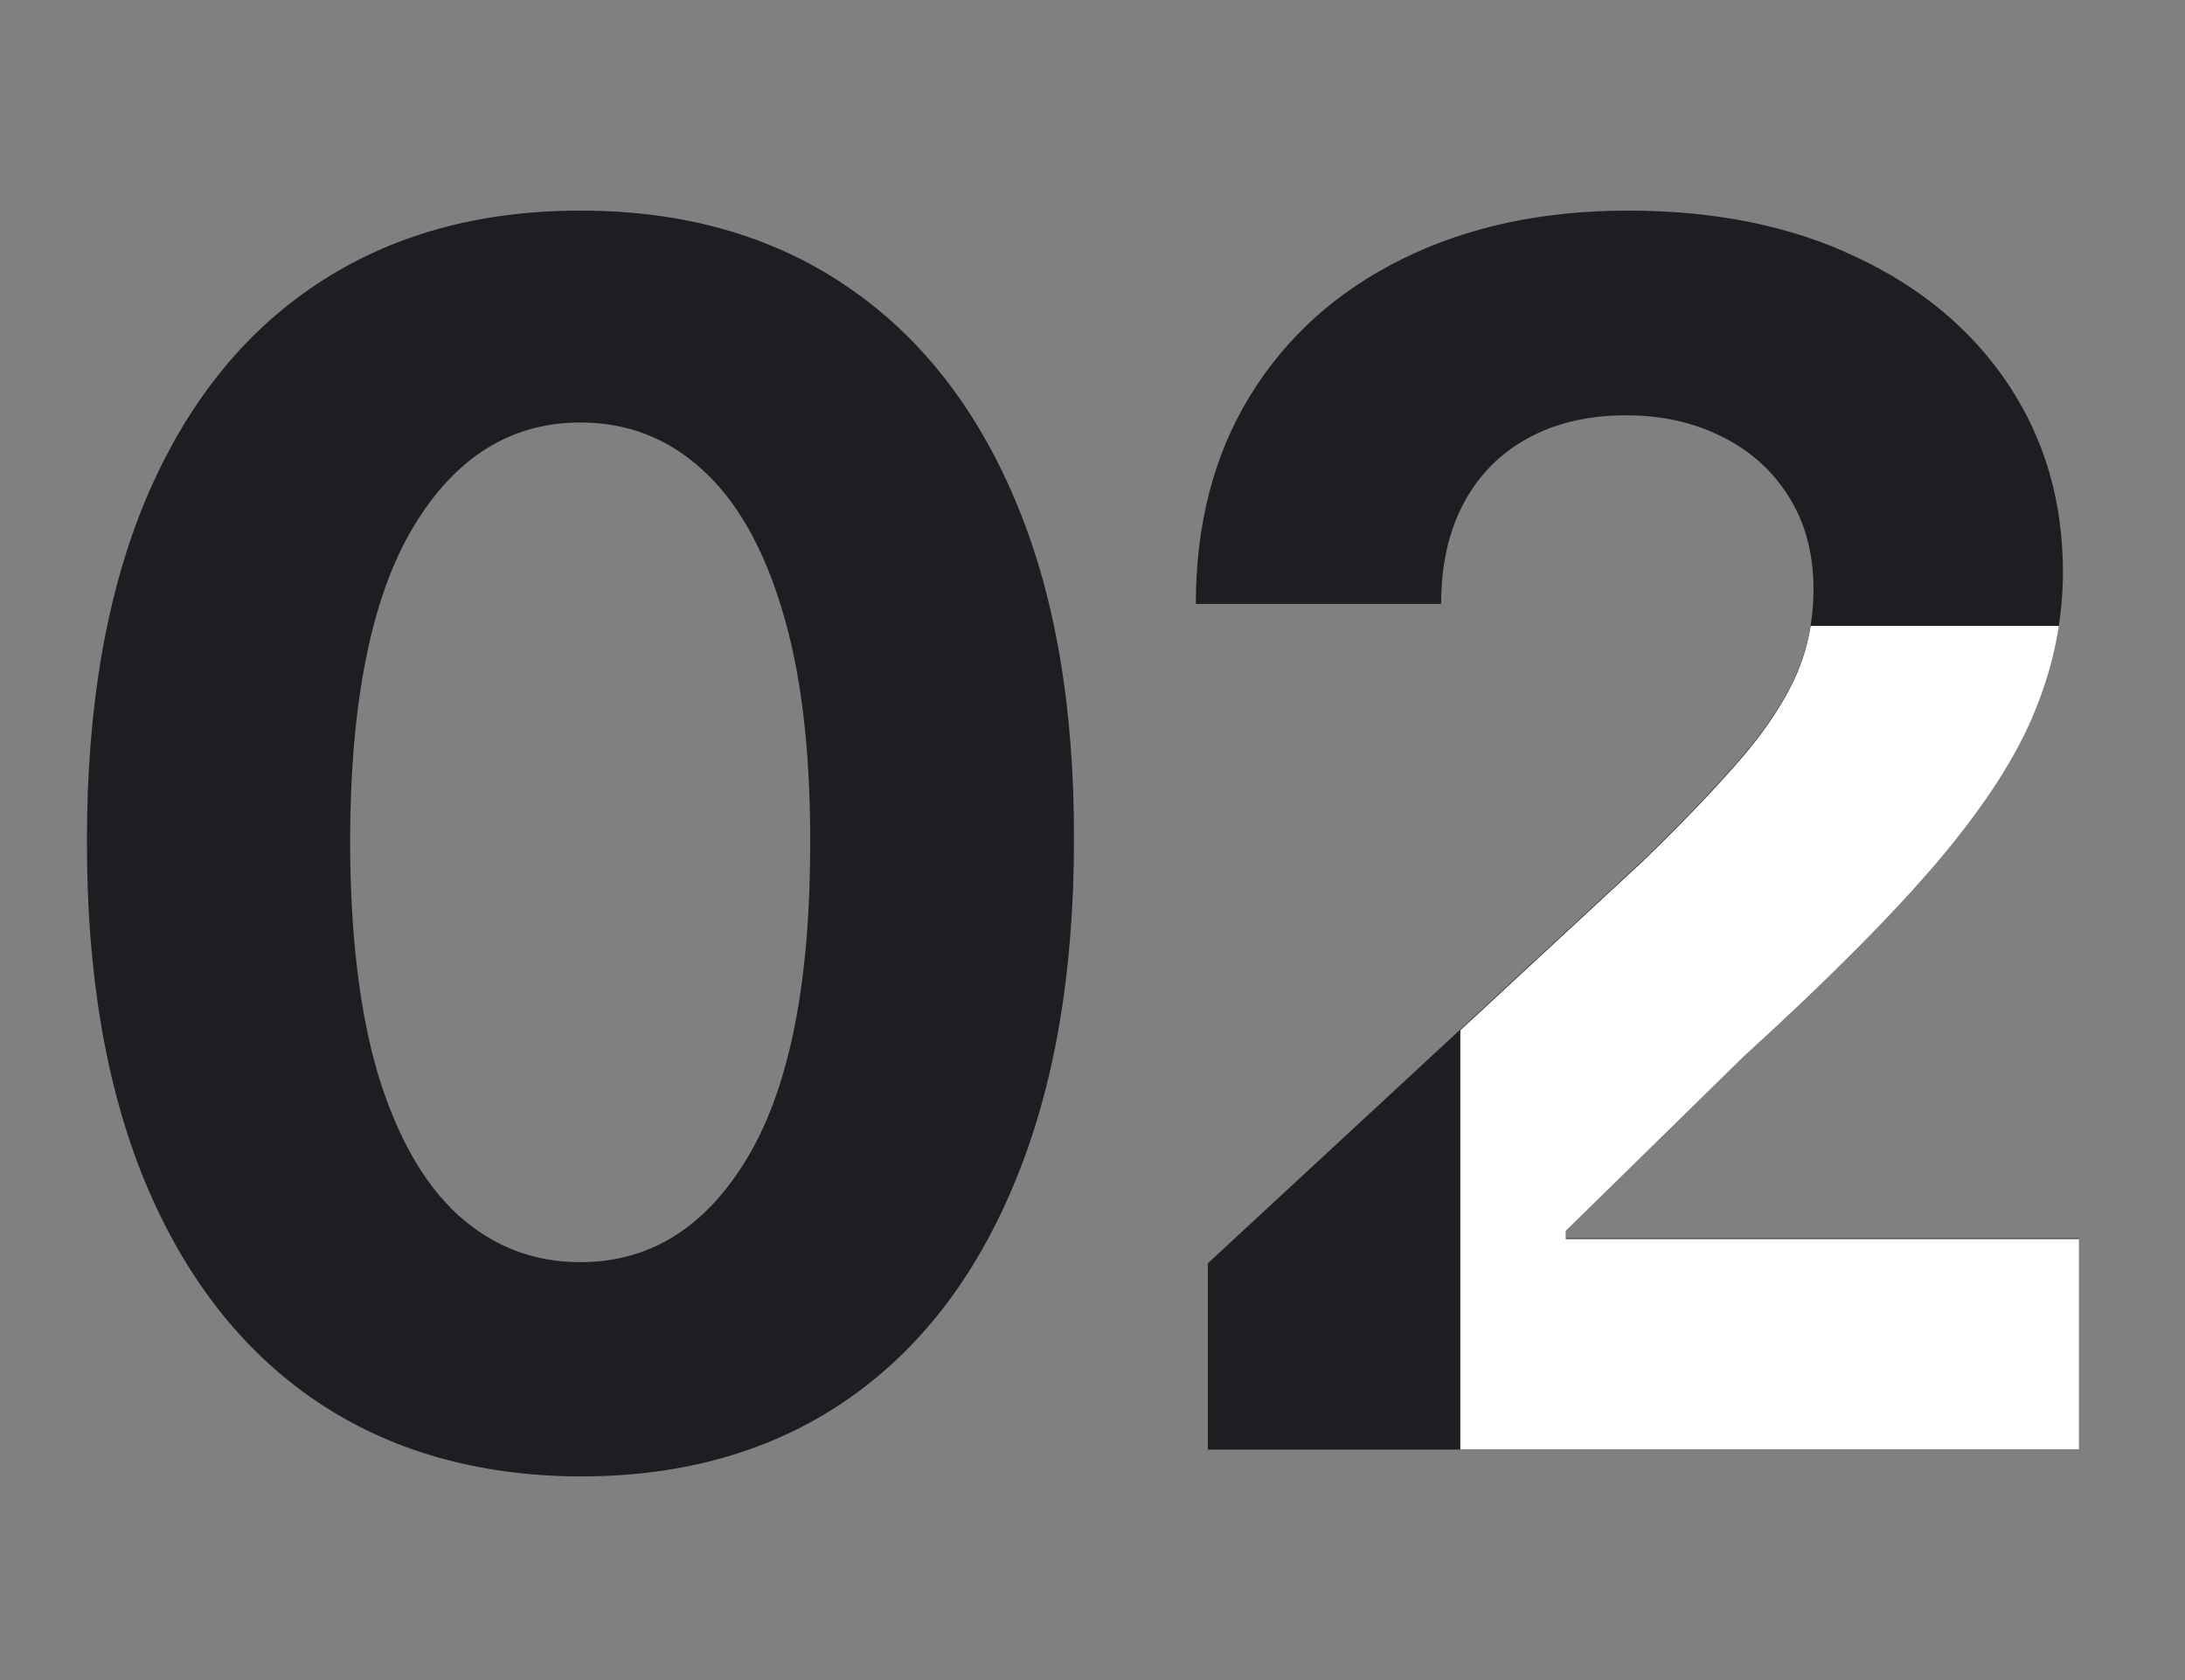
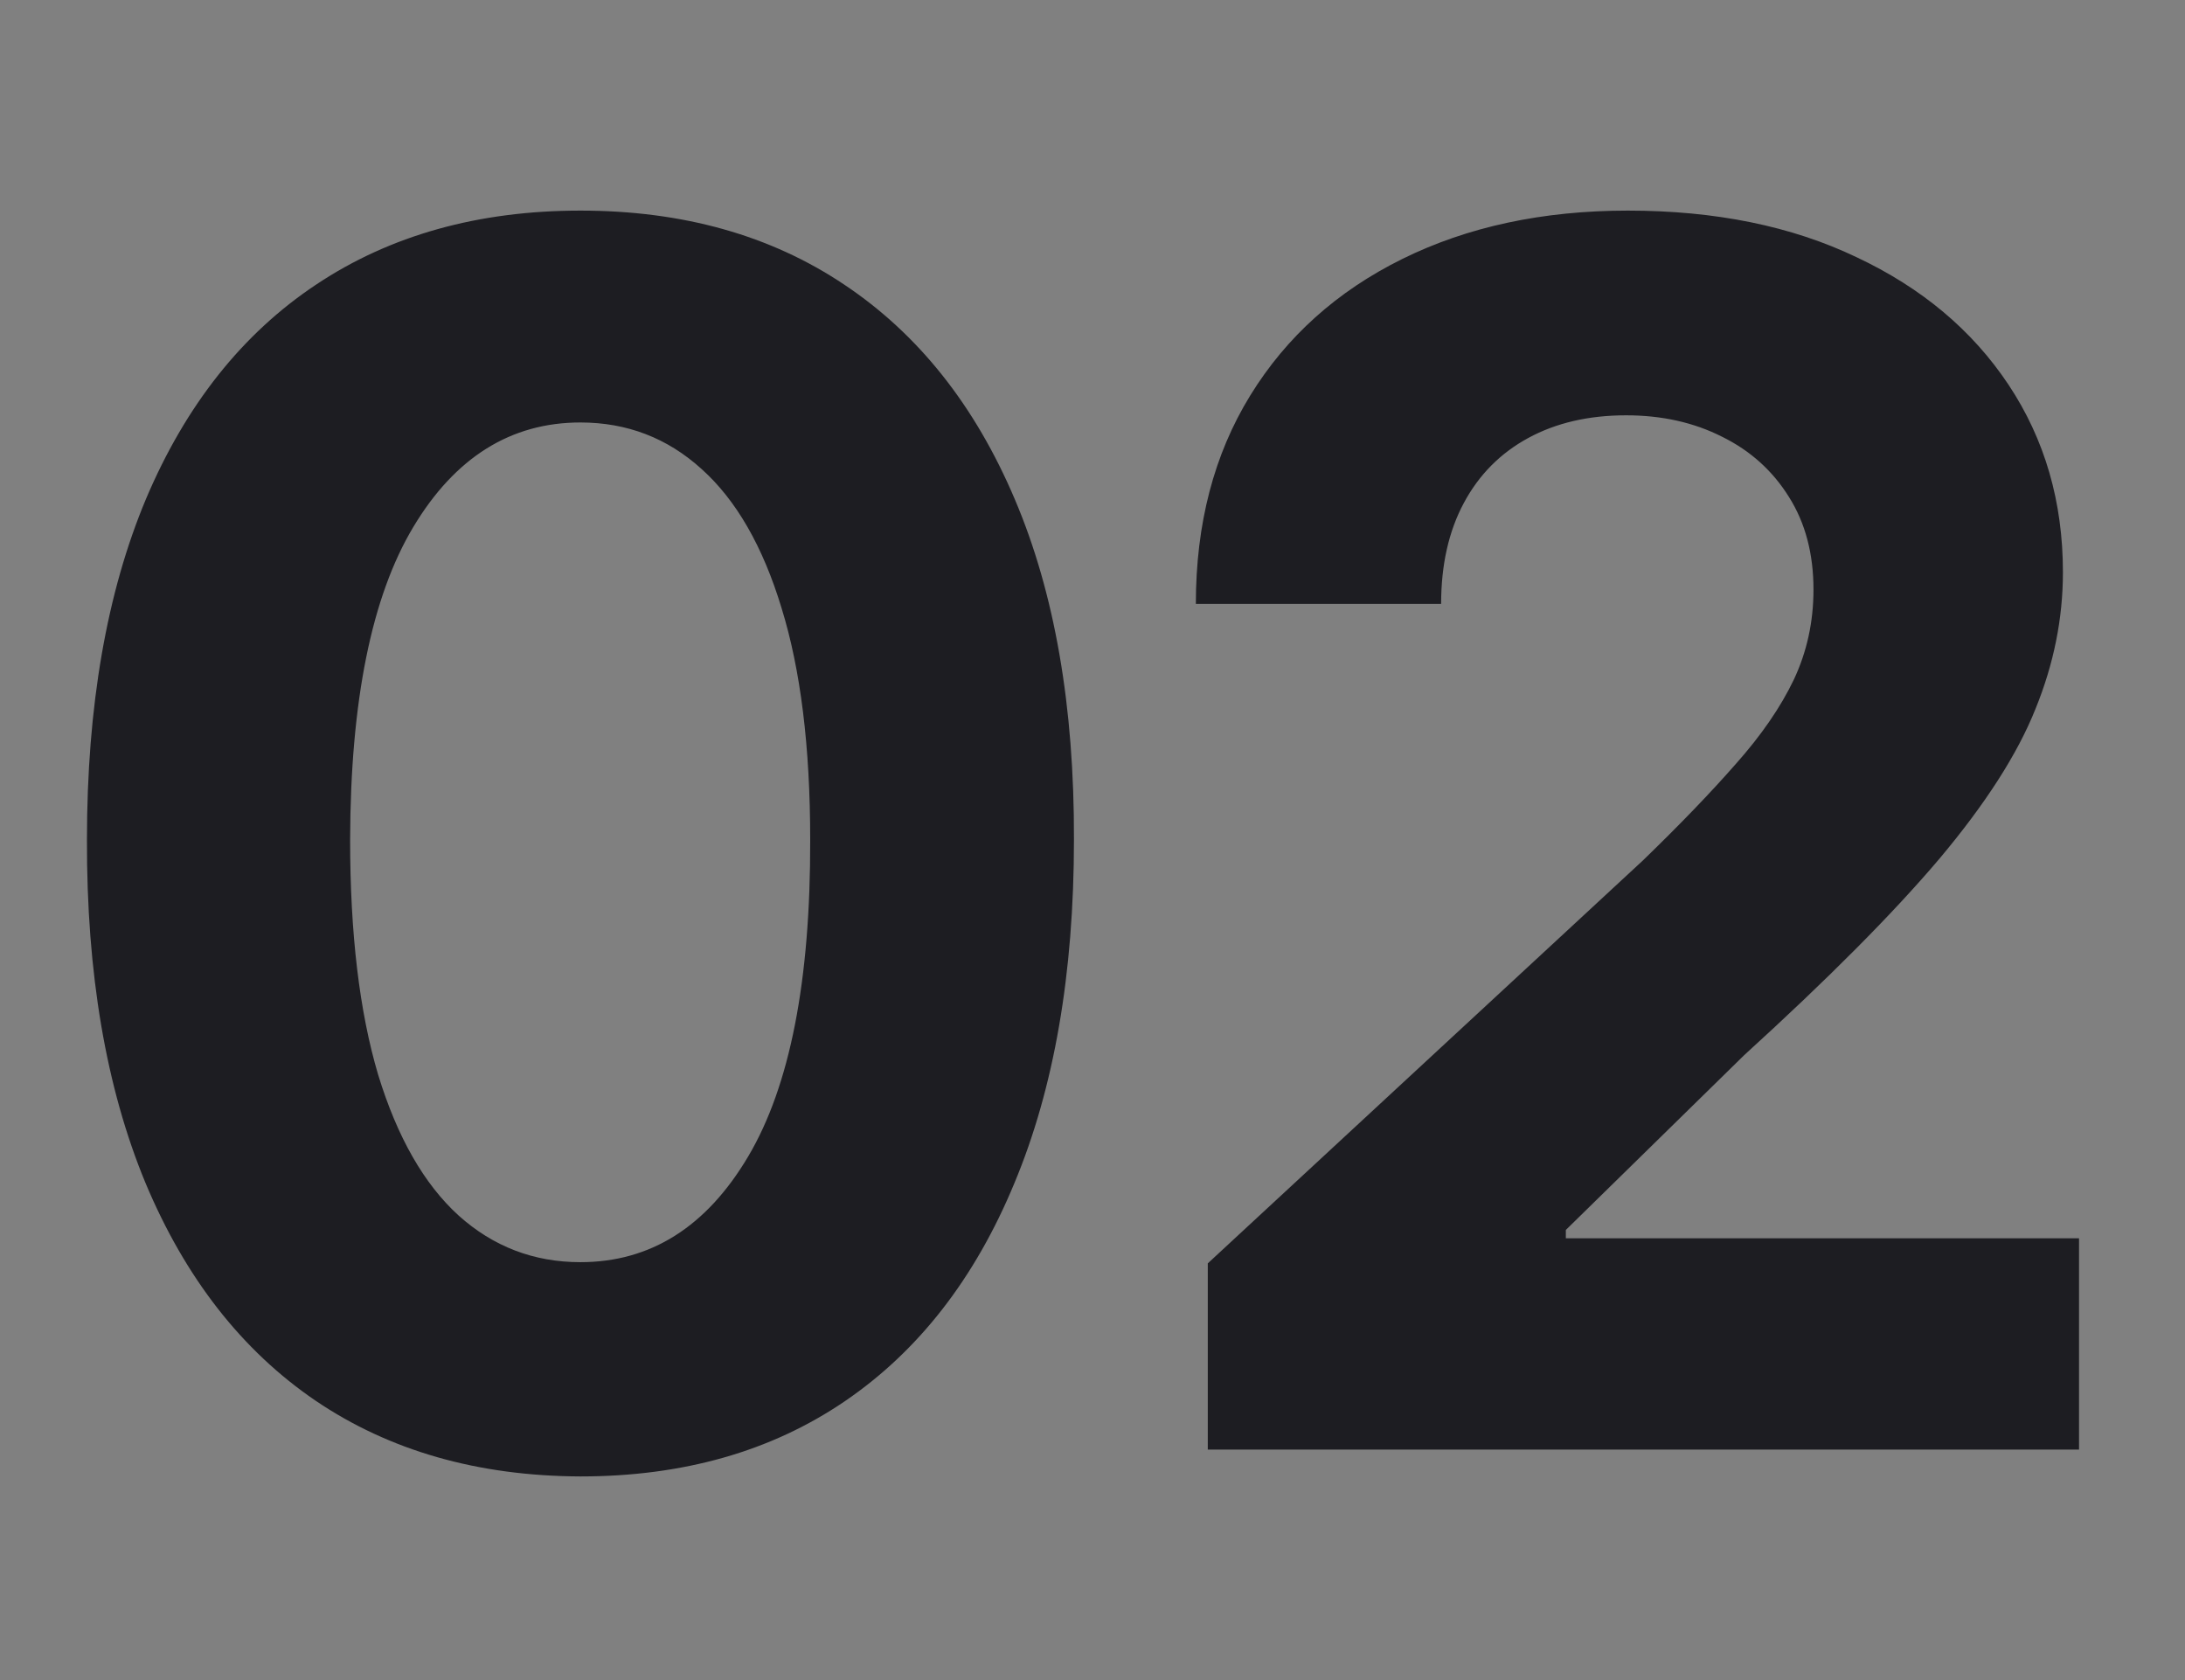
<svg xmlns="http://www.w3.org/2000/svg" width="199" height="153" viewBox="0 0 199 153" fill="none">
  <rect x="0" y="0" width="199" height="153" fill="#808080" stroke="none" />
  <path d="M52.865 134.453C43.517 134.416 35.474 132.116 28.734 127.55C22.031 122.985 16.868 116.373 13.245 107.713C9.658 99.053 7.882 88.636 7.919 76.462C7.919 64.325 9.712 53.98 13.299 45.429C16.922 36.878 22.086 30.375 28.789 25.918C35.528 21.425 43.553 19.179 52.865 19.179C62.177 19.179 70.184 21.425 76.887 25.918C83.626 30.411 88.808 36.933 92.431 45.484C96.054 53.998 97.848 64.325 97.811 76.462C97.811 88.673 96 99.108 92.377 107.767C88.79 116.427 83.645 123.039 76.942 127.605C70.239 132.17 62.213 134.453 52.865 134.453ZM52.865 114.941C59.242 114.941 64.333 111.735 68.137 105.322C71.942 98.909 73.826 89.289 73.789 76.462C73.789 68.02 72.92 60.991 71.181 55.375C69.478 49.759 67.05 45.538 63.898 42.712C60.782 39.886 57.104 38.473 52.865 38.473C46.524 38.473 41.452 41.643 37.647 47.984C33.843 54.324 31.923 63.817 31.887 76.462C31.887 85.013 32.738 92.151 34.441 97.876C36.18 103.564 38.626 107.84 41.778 110.702C44.93 113.528 48.626 114.941 52.865 114.941ZM110 132.007V115.05L149.621 78.365C152.99 75.104 155.816 72.169 158.099 69.56C160.418 66.951 162.175 64.397 163.371 61.897C164.566 59.361 165.164 56.625 165.164 53.69C165.164 50.429 164.421 47.621 162.936 45.266C161.45 42.875 159.421 41.045 156.849 39.777C154.276 38.473 151.36 37.821 148.099 37.821C144.693 37.821 141.722 38.509 139.186 39.886C136.649 41.263 134.693 43.237 133.316 45.81C131.939 48.382 131.251 51.444 131.251 54.995H108.913C108.913 47.712 110.562 41.389 113.859 36.027C117.156 30.665 121.776 26.516 127.718 23.581C133.66 20.646 140.508 19.179 148.262 19.179C156.233 19.179 163.171 20.592 169.077 23.418C175.019 26.208 179.639 30.085 182.936 35.049C186.233 40.013 187.882 45.701 187.882 52.114C187.882 56.317 187.049 60.466 185.382 64.56C183.752 68.654 180.835 73.201 176.632 78.202C172.429 83.165 166.505 89.126 158.86 96.082L142.61 112.007V112.767H189.349V132.007H110Z" fill="#1D1D22" />
  <g clip-path="url(#clip0_1026_4006)">
    <path d="M52.865 134.522C43.517 134.486 35.474 132.185 28.734 127.62C22.031 123.055 16.868 116.442 13.245 107.783C9.658 99.123 7.882 88.706 7.919 76.532C7.919 64.394 9.712 54.05 13.299 45.499C16.922 36.948 22.086 30.444 28.789 25.988C35.528 21.495 43.553 19.248 52.865 19.248C62.177 19.248 70.184 21.495 76.887 25.988C83.626 30.48 88.808 37.002 92.431 45.553C96.054 54.068 97.848 64.394 97.811 76.532C97.811 88.742 96 99.177 92.377 107.837C88.79 116.496 83.645 123.109 76.942 127.674C70.239 132.239 62.213 134.522 52.865 134.522ZM52.865 115.011C59.242 115.011 64.333 111.804 68.137 105.391C71.942 98.978 73.826 89.358 73.789 76.532C73.789 68.09 72.92 61.061 71.181 55.445C69.478 49.829 67.05 45.608 63.898 42.781C60.782 39.955 57.104 38.542 52.865 38.542C46.524 38.542 41.452 41.713 37.647 48.053C33.843 54.394 31.923 63.887 31.887 76.532C31.887 85.083 32.738 92.221 34.441 97.945C36.18 103.634 38.626 107.909 41.778 110.772C44.93 113.598 48.626 115.011 52.865 115.011ZM110 132.076V115.12L149.621 78.434C152.99 75.173 155.816 72.239 158.099 69.63C160.418 67.021 162.175 64.467 163.371 61.967C164.566 59.43 165.164 56.695 165.164 53.76C165.164 50.499 164.421 47.691 162.936 45.336C161.45 42.944 159.421 41.115 156.849 39.847C154.276 38.542 151.36 37.89 148.099 37.89C144.693 37.89 141.722 38.578 139.186 39.955C136.649 41.332 134.693 43.307 133.316 45.879C131.939 48.452 131.251 51.514 131.251 55.064H108.913C108.913 47.782 110.562 41.459 113.859 36.097C117.156 30.734 121.776 26.585 127.718 23.651C133.66 20.716 140.508 19.248 148.262 19.248C156.233 19.248 163.171 20.662 169.077 23.488C175.019 26.278 179.639 30.154 182.936 35.118C186.233 40.082 187.882 45.771 187.882 52.184C187.882 56.387 187.049 60.535 185.382 64.63C183.752 68.724 180.835 73.271 176.632 78.271C172.429 83.235 166.505 89.195 158.86 96.152L142.61 112.076V112.837H189.349V132.076H110Z" fill="white" />
  </g>
  <defs>
    <clipPath id="clip0_1026_4006">
-       <rect width="65" height="75" fill="white" transform="translate(133 57)" />
-     </clipPath>
+       </clipPath>
  </defs>
</svg>